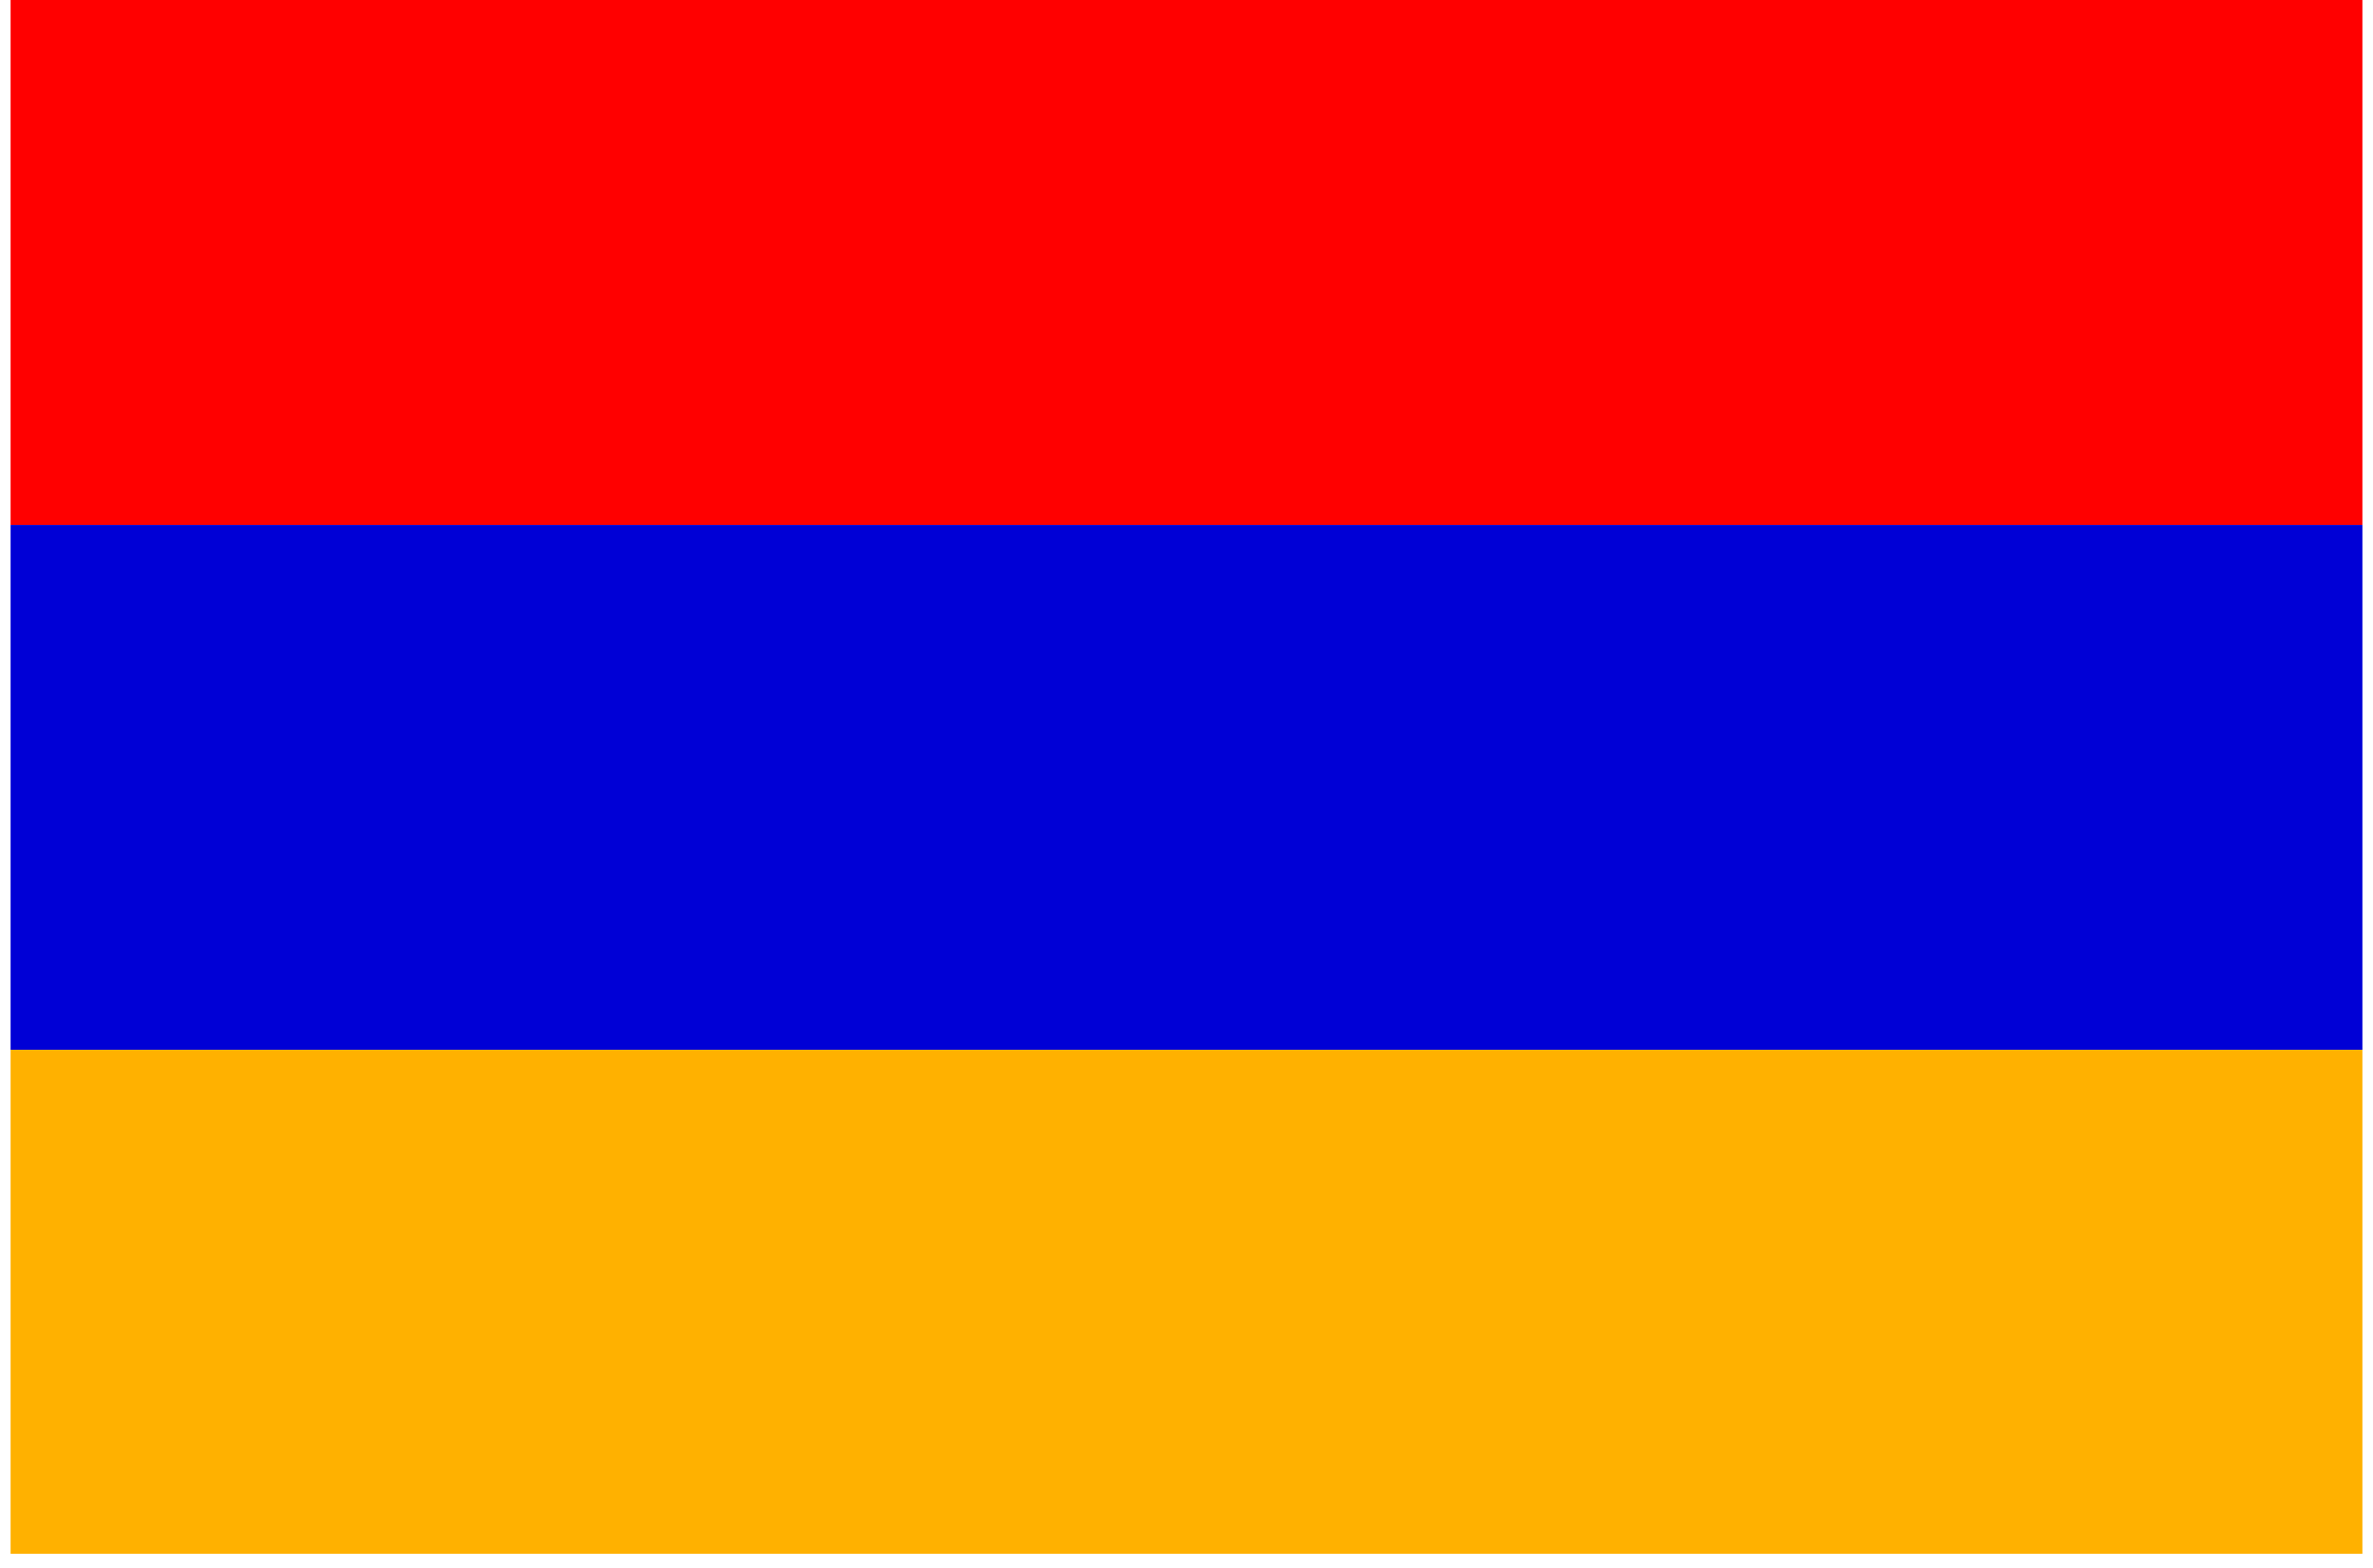
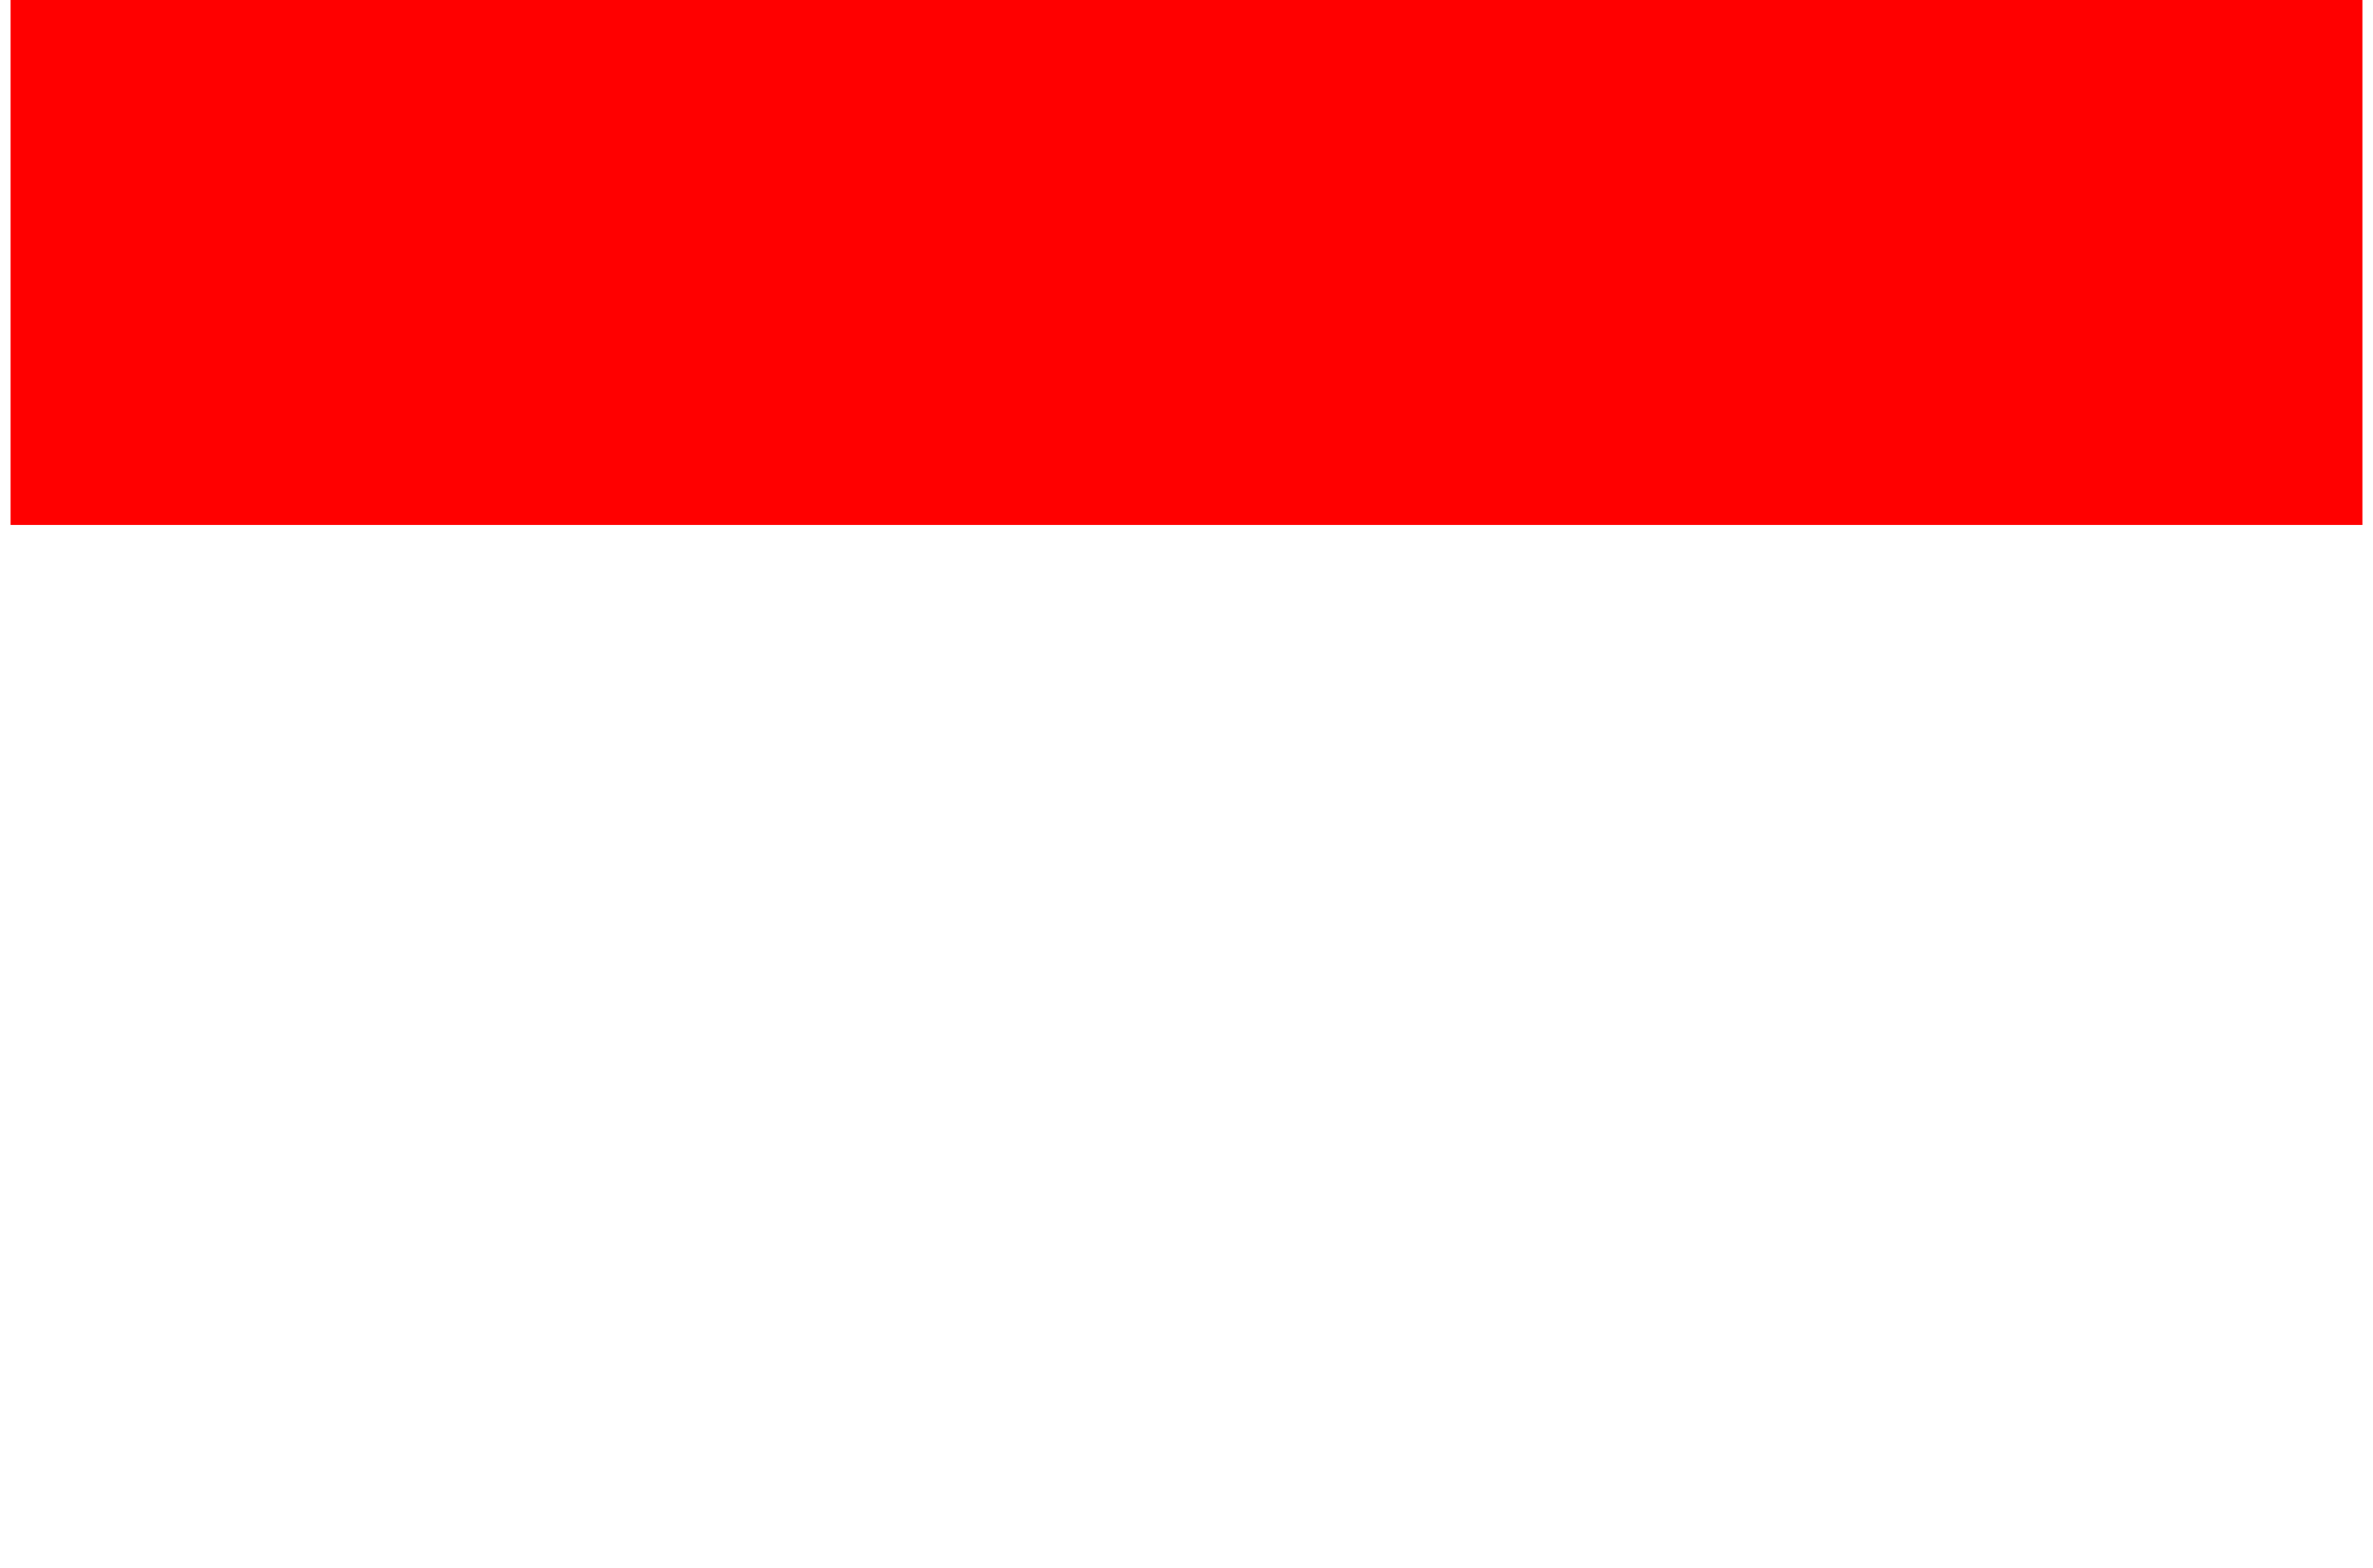
<svg xmlns="http://www.w3.org/2000/svg" width="112" viewBox="0 0 84 55.5" height="74" preserveAspectRatio="xMidYMid meet">
  <defs>
    <clipPath id="0c697dca98">
-       <path d="M 0.375 0 L 83.625 0 L 83.625 19 L 0.375 19 Z M 0.375 0 " clip-rule="nonzero" />
+       <path d="M 0.375 0 L 83.625 0 L 83.625 19 L 0.375 19 M 0.375 0 " clip-rule="nonzero" />
    </clipPath>
    <clipPath id="da60f65166">
-       <path d="M 0.375 18 L 83.625 18 L 83.625 38 L 0.375 38 Z M 0.375 18 " clip-rule="nonzero" />
-     </clipPath>
+       </clipPath>
    <clipPath id="083b533dde">
      <path d="M 0.375 37 L 83.625 37 L 83.625 55.004 L 0.375 55.004 Z M 0.375 37 " clip-rule="nonzero" />
    </clipPath>
  </defs>
  <g clip-path="url(#0c697dca98)">
    <path fill="#ff0000" d="M 0.375 0 L 84.367 0 L 84.367 18.582 L 0.375 18.582 Z M 0.375 0 " fill-opacity="1" fill-rule="nonzero" />
  </g>
  <g clip-path="url(#da60f65166)">
-     <path fill="#0000d6" d="M 0.375 18.582 L 84.367 18.582 L 84.367 37.164 L 0.375 37.164 Z M 0.375 18.582 " fill-opacity="1" fill-rule="nonzero" />
-   </g>
+     </g>
  <g clip-path="url(#083b533dde)">
-     <path fill="#ffb100" d="M 0.375 37.164 L 84.367 37.164 L 84.367 55.746 L 0.375 55.746 Z M 0.375 37.164 " fill-opacity="1" fill-rule="nonzero" />
-   </g>
+     </g>
</svg>